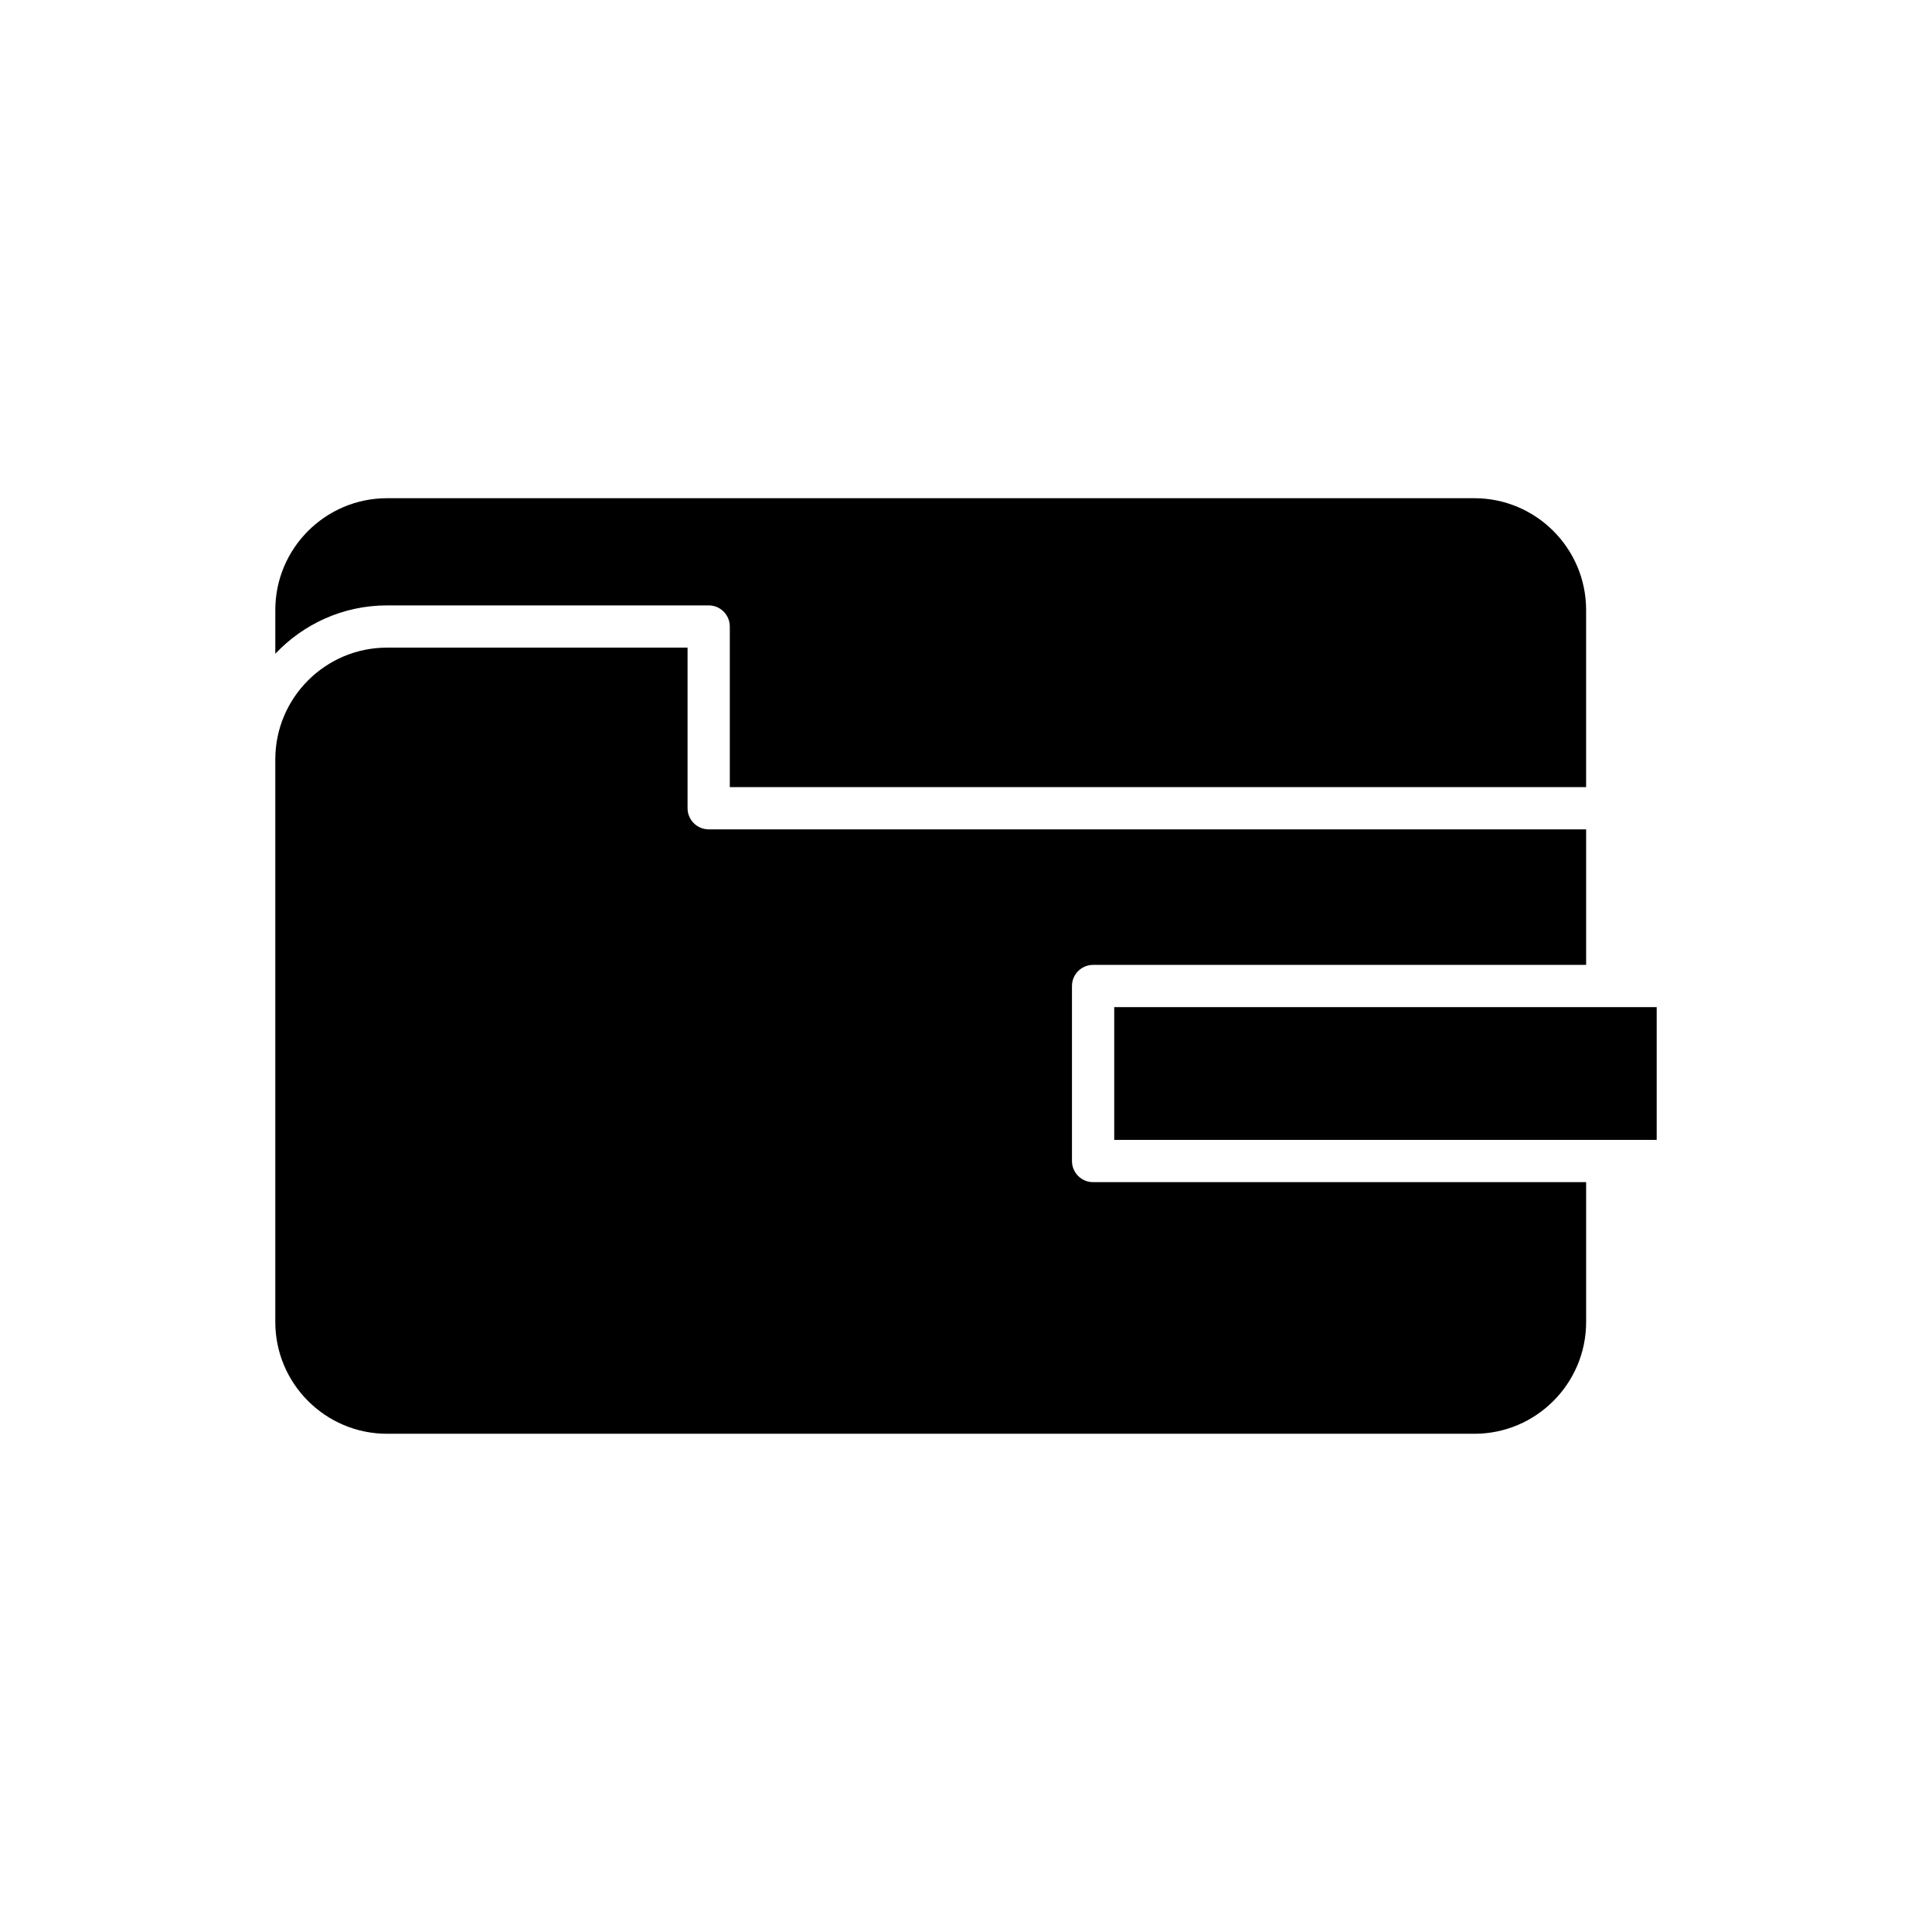
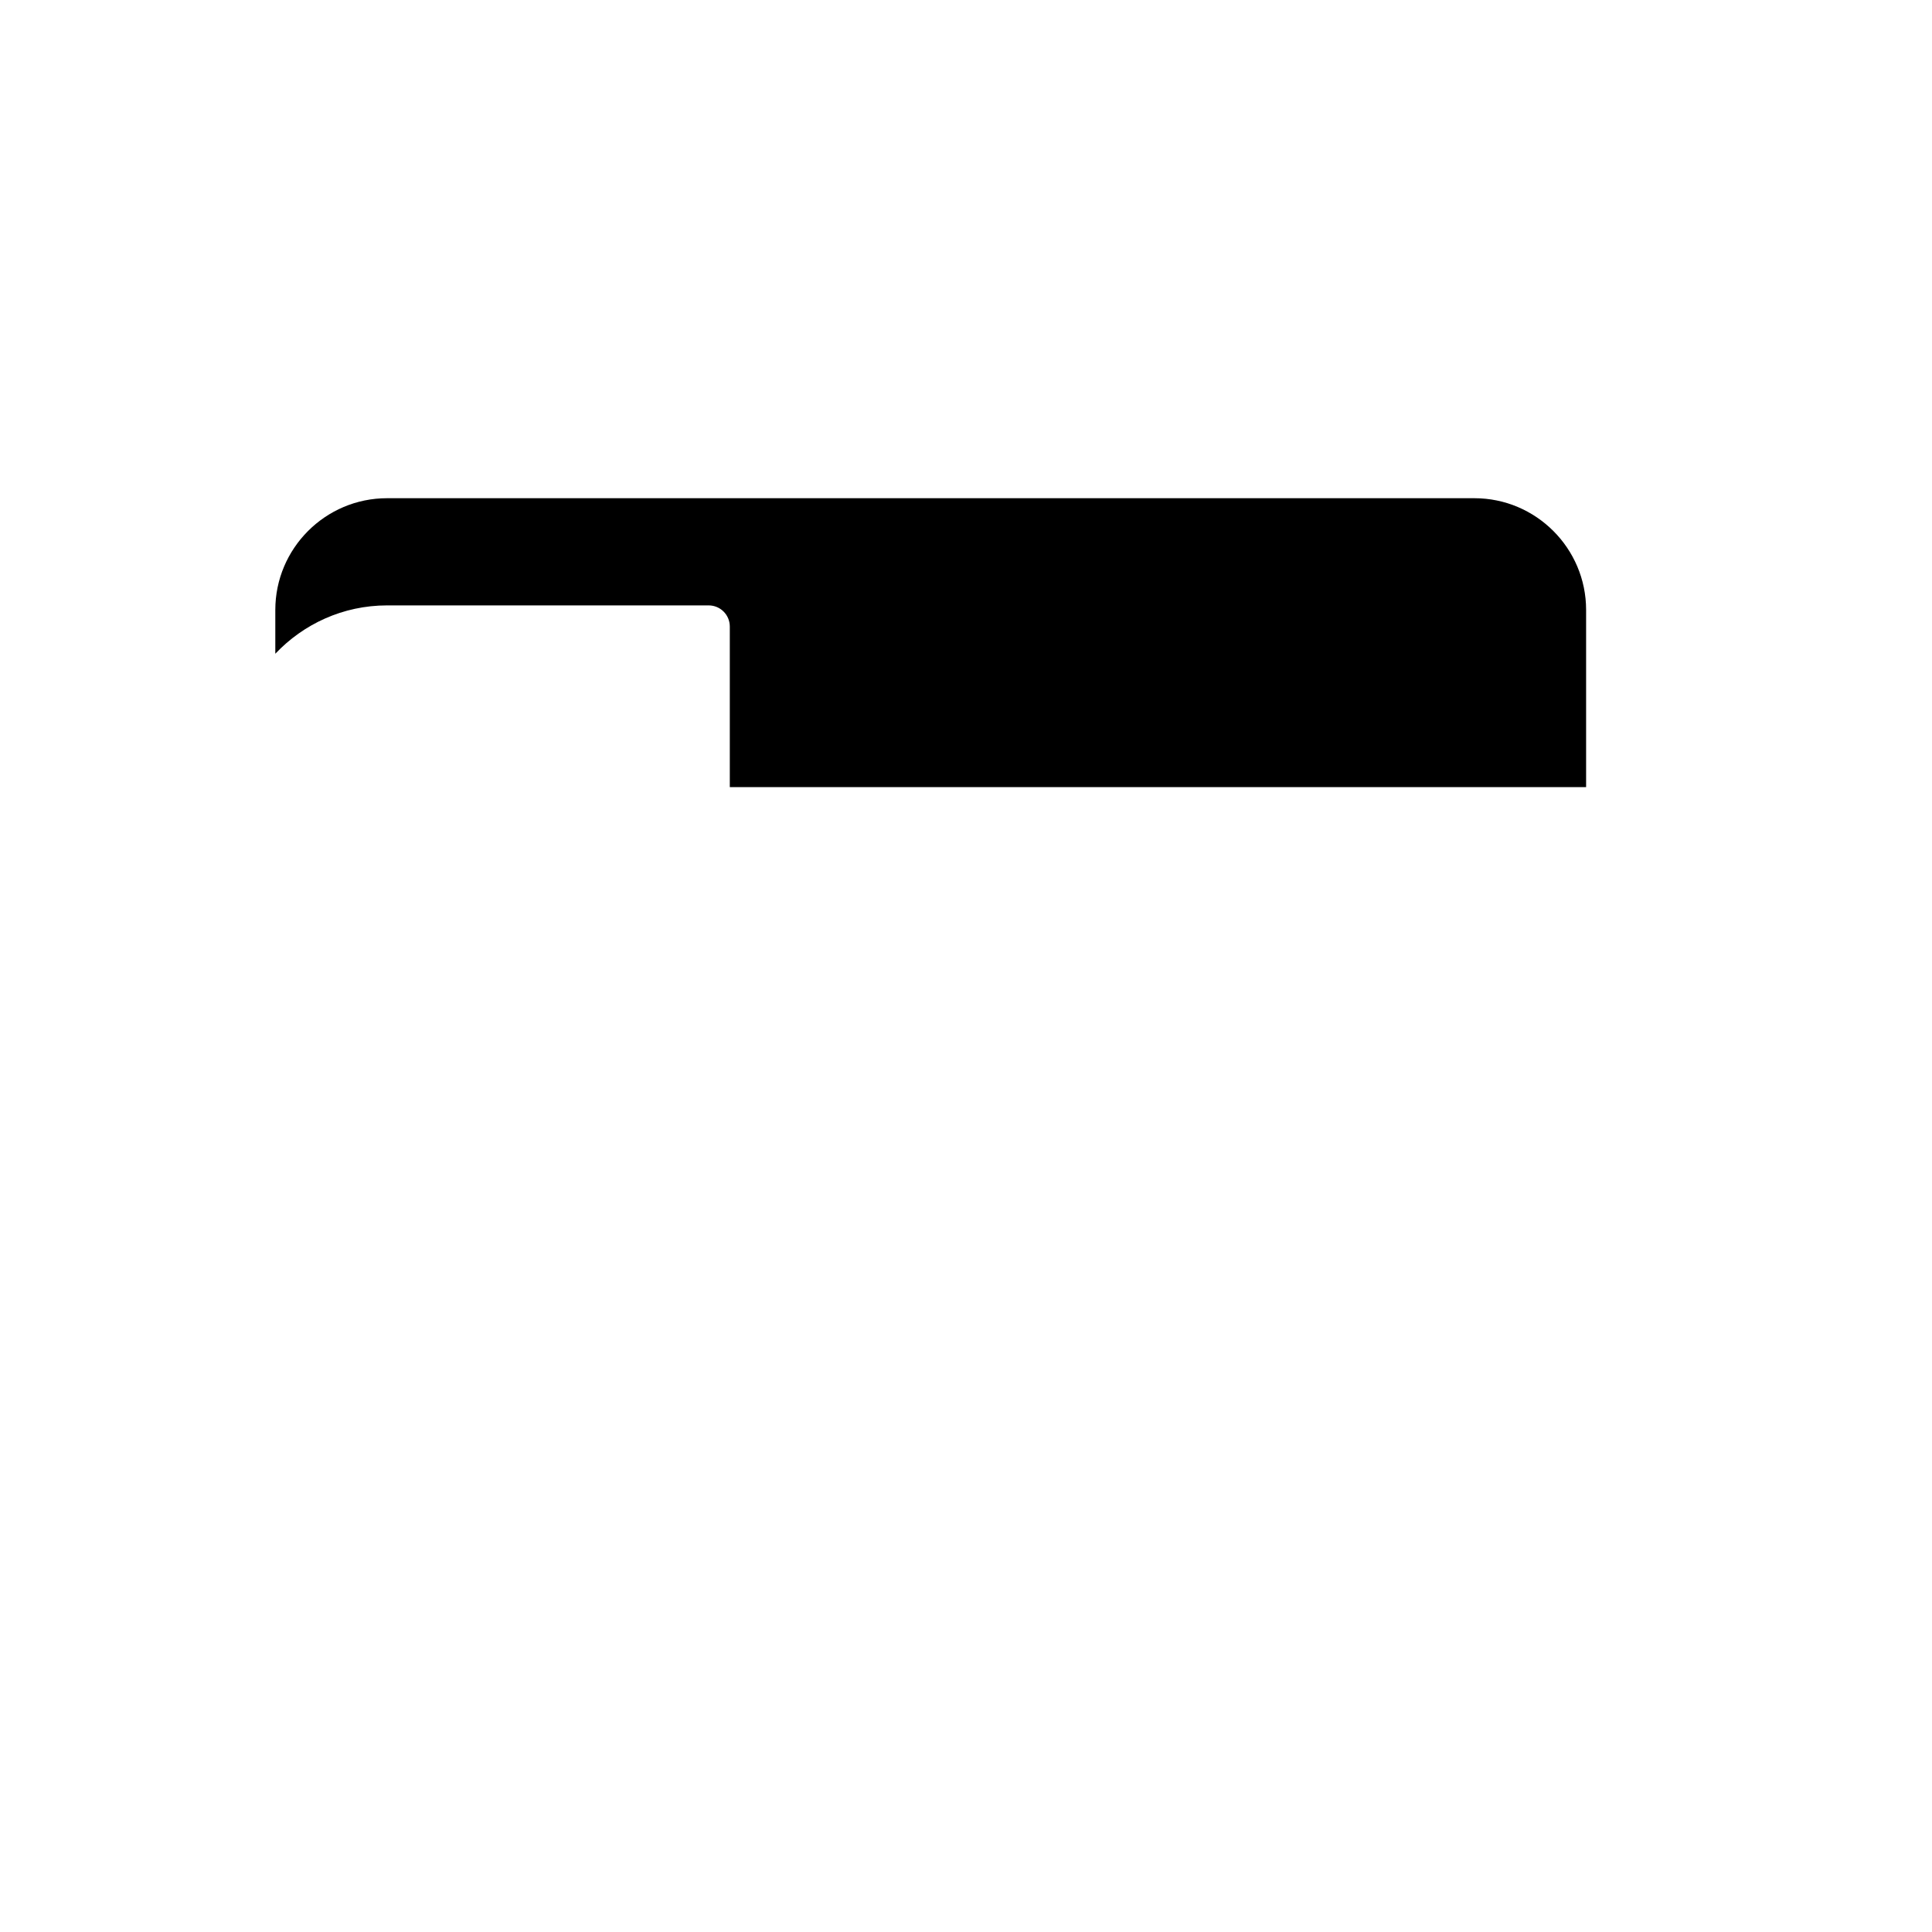
<svg xmlns="http://www.w3.org/2000/svg" fill="#000000" width="800px" height="800px" version="1.1" viewBox="144 144 512 512">
  <g>
-     <path d="m439.28 410.9h143.76v35.184h-143.76z" />
    <path d="m216.96 305.64v11.609c7.445-7.871 17.953-12.812 29.613-12.812h85.234c3.094 0 5.598 2.508 5.598 5.598v42.562h226.93v-46.957c0-16.324-13.285-29.609-29.605-29.609h-288.16c-16.328 0-29.609 13.285-29.609 29.609z" />
-     <path d="m564.34 494.36v-37.078h-130.66c-3.094 0-5.598-2.508-5.598-5.598v-46.379c0-3.09 2.504-5.598 5.598-5.598h130.66v-35.918h-232.53c-3.094 0-5.598-2.508-5.598-5.598v-42.562h-79.641c-16.328 0-29.613 13.285-29.613 29.609v149.12c0 16.328 13.285 29.609 29.613 29.609h288.16c16.324 0 29.609-13.285 29.609-29.609z" />
  </g>
</svg>